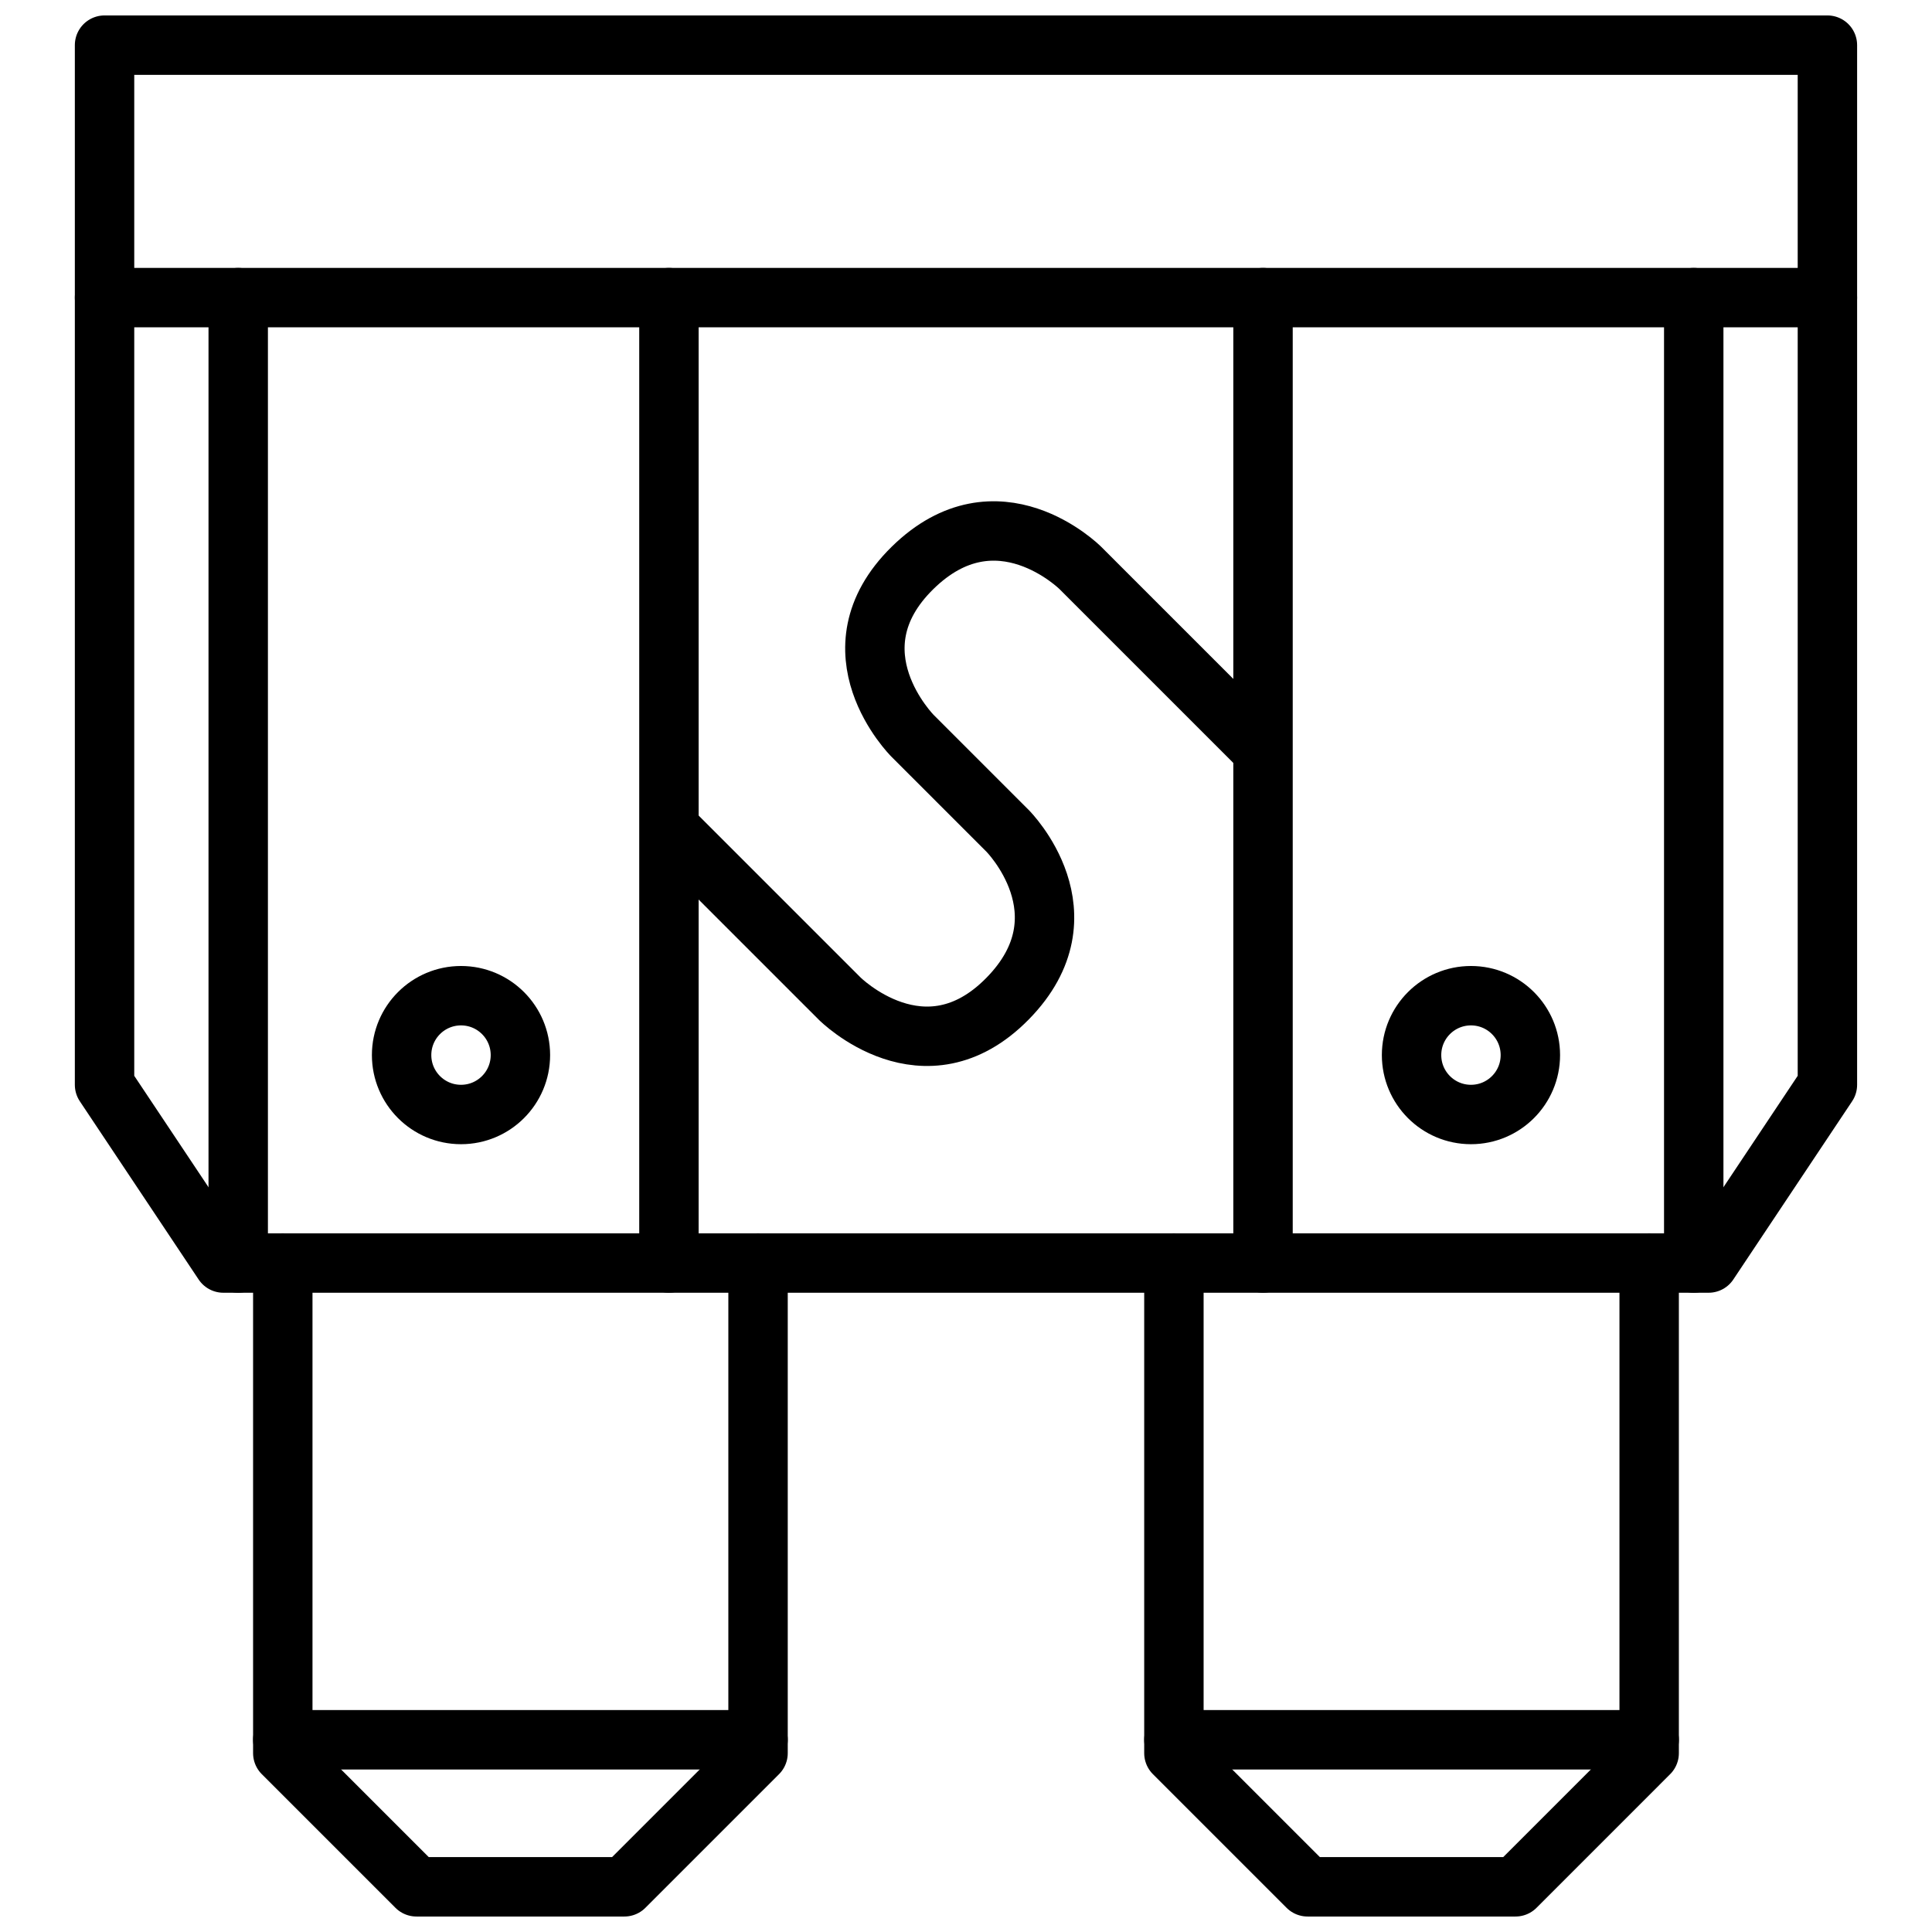
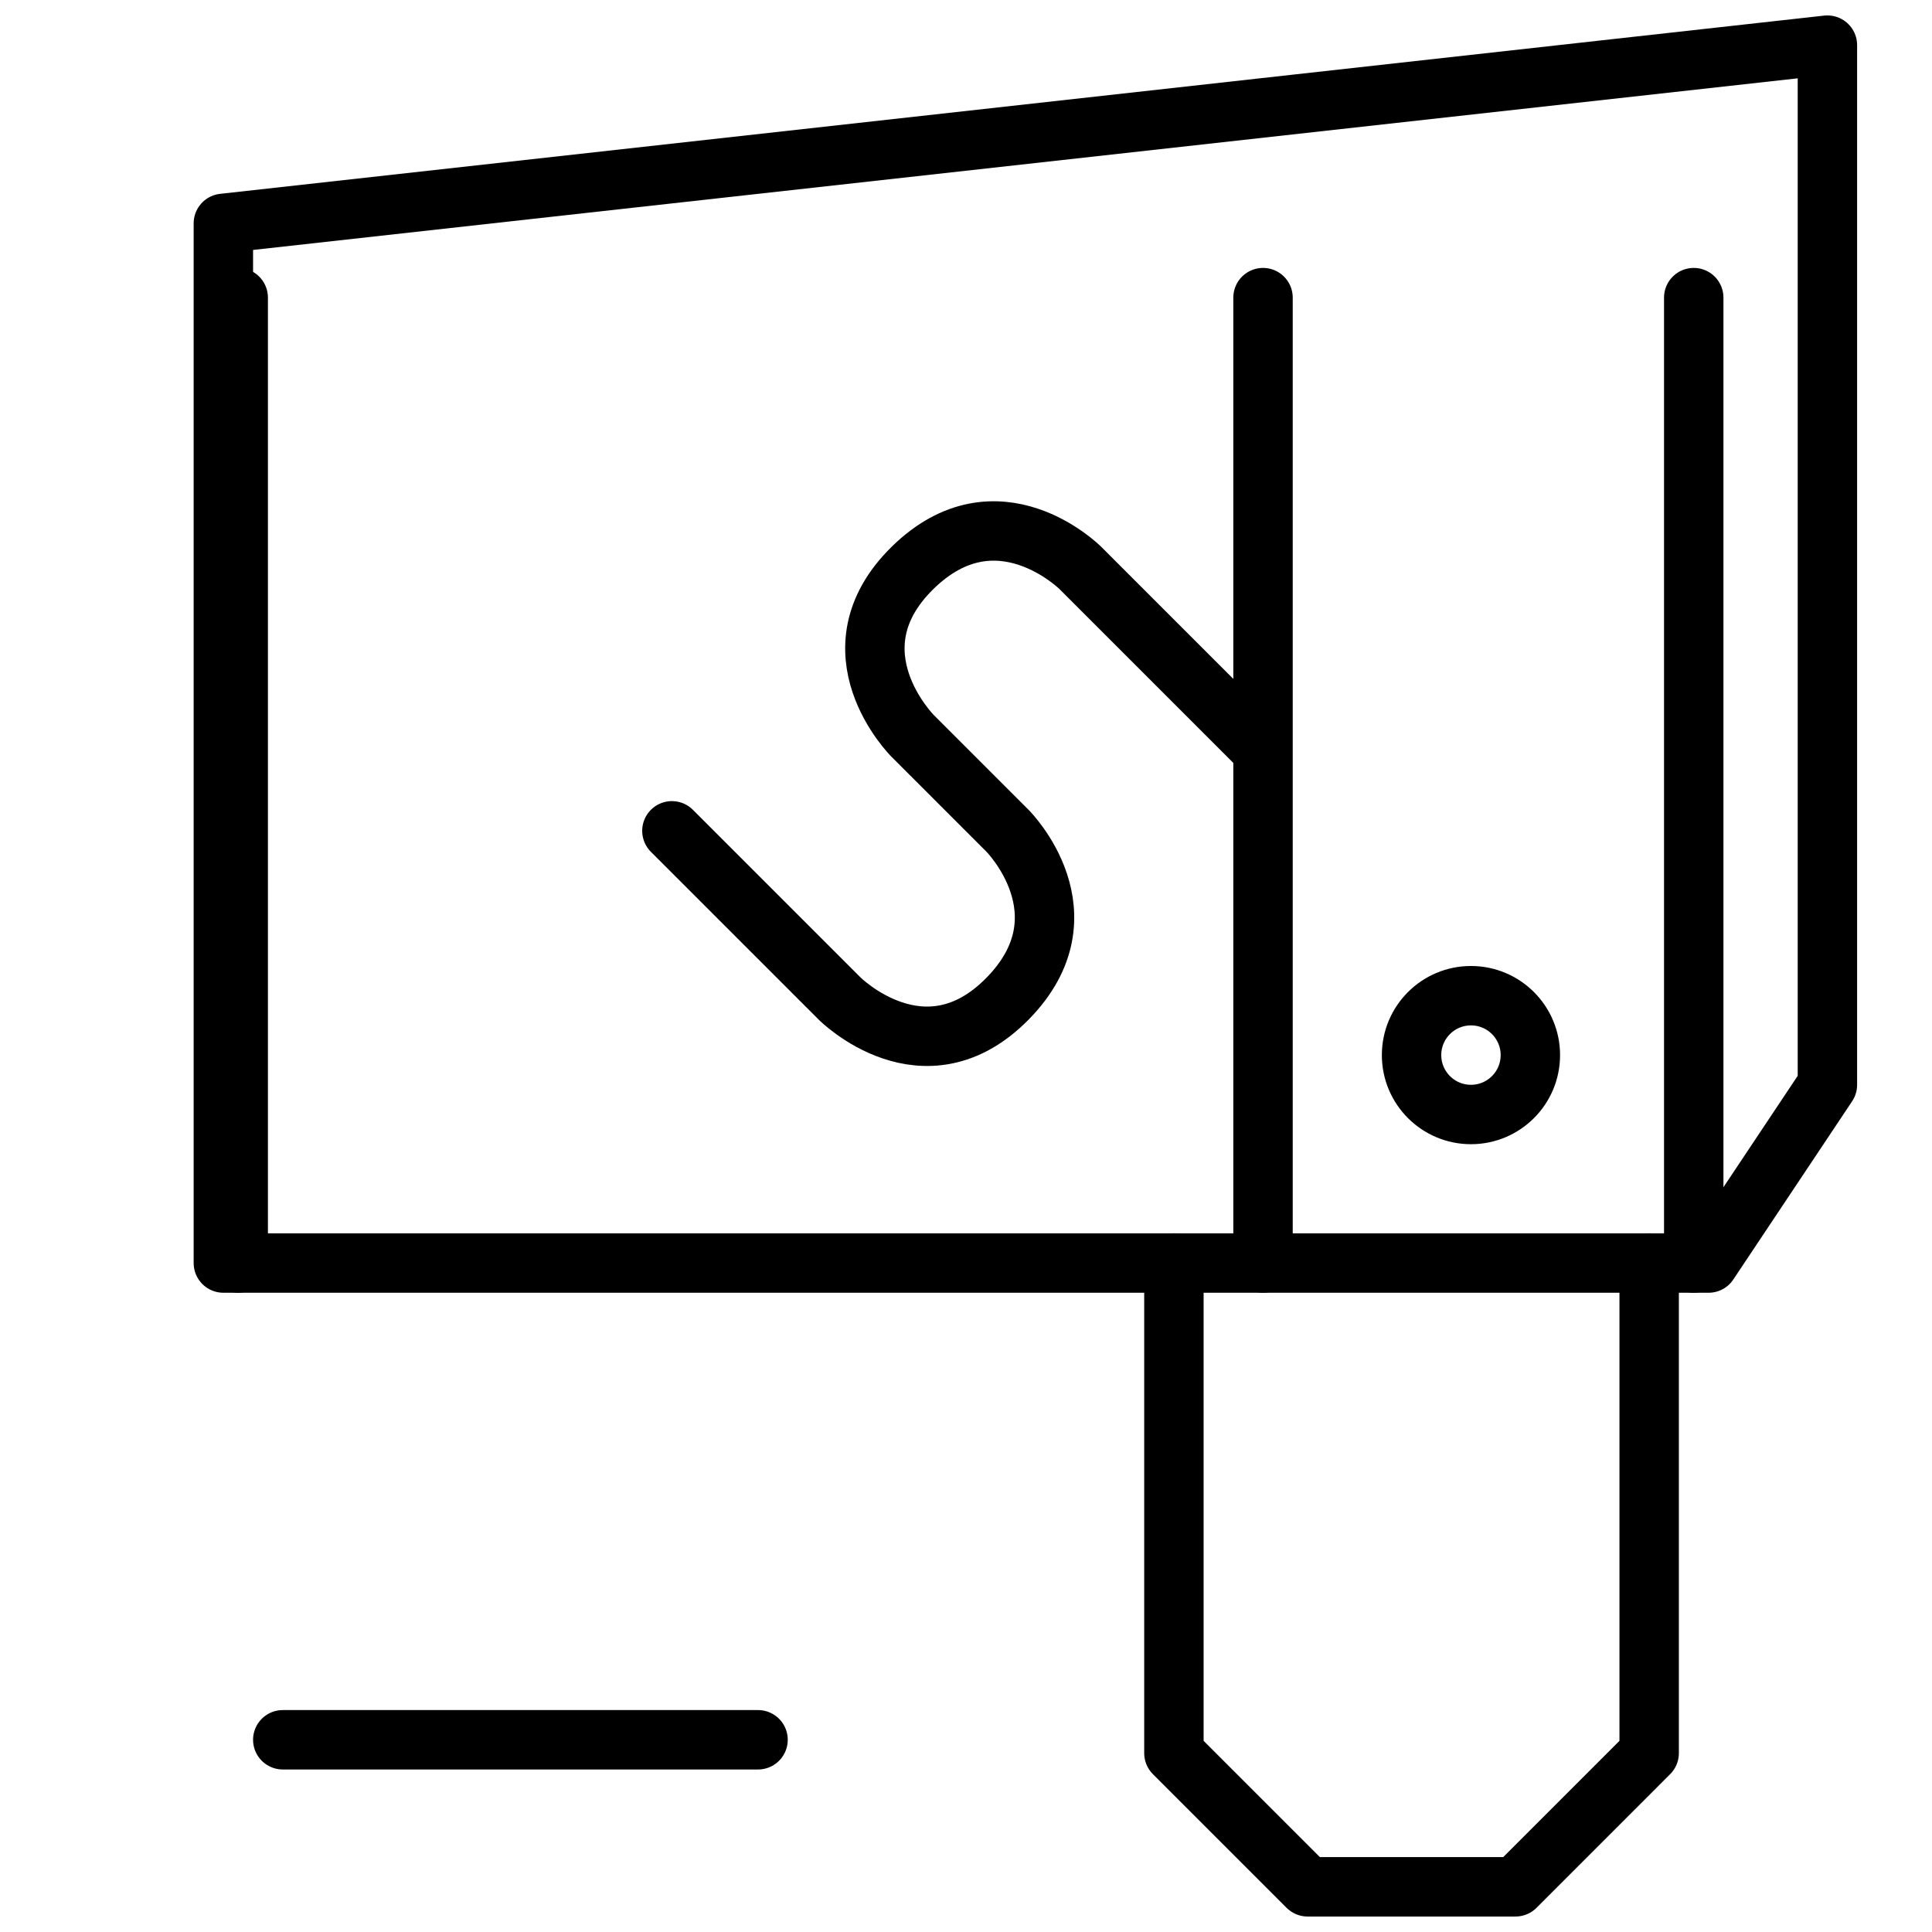
<svg xmlns="http://www.w3.org/2000/svg" width="800px" height="800px" version="1.1" viewBox="144 144 512 512">
  <g fill="none" stroke="#000000" stroke-linecap="round" stroke-linejoin="round" stroke-miterlimit="10" stroke-width="4">
-     <path transform="matrix(3.936 0 0 3.936 148.09 148.09)" d="m122 2v70.001l-8 12h-100l-8-12v-70.001z" />
-     <path transform="matrix(3.936 0 0 3.936 148.09 148.09)" d="m50 84v33l-9 9h-13.999l-9-9v-33" />
+     <path transform="matrix(3.936 0 0 3.936 148.09 148.09)" d="m122 2v70.001l-8 12h-100v-70.001z" />
    <path transform="matrix(3.936 0 0 3.936 148.09 148.09)" d="m78 84v33l9 9h14l8.999-9v-33" />
    <path transform="matrix(3.936 0 0 3.936 148.09 148.09)" d="m18 116.1h32" />
-     <path transform="matrix(3.936 0 0 3.936 148.09 148.09)" d="m78 116.1h32" />
-     <path transform="matrix(3.936 0 0 3.936 148.09 148.09)" d="m6 19h116" />
    <path transform="matrix(3.936 0 0 3.936 148.09 148.09)" d="m15 84v-65" />
    <path transform="matrix(3.936 0 0 3.936 148.09 148.09)" d="m113 84v-65" />
    <path transform="matrix(3.936 0 0 3.936 148.09 148.09)" d="m84 84v-65" />
-     <path transform="matrix(3.936 0 0 3.936 148.09 148.09)" d="m44 84v-65" />
-     <path transform="matrix(3.936 0 0 3.936 148.09 148.09)" d="m34 70c0 2.209-1.79 4-3.999 4-2.209 0-4-1.791-4-4s1.791-3.999 4-3.999c2.209 0 3.999 1.79 3.999 3.999" />
    <path transform="matrix(3.936 0 0 3.936 148.09 148.09)" d="m102 70c0 2.209-1.79 4-3.999 4s-4-1.791-4-4 1.791-3.999 4-3.999 3.999 1.79 3.999 3.999" />
    <path transform="matrix(3.936 0 0 3.936 148.09 148.09)" d="m44.2 54.9 11.3 11.3s5.7 5.7 11.3 0 0-11.3 0-11.3l-6.4-6.4s-5.7-5.7 0-11.3c5.7-5.6 11.3 0 11.3 0l12 12" />
  </g>
</svg>